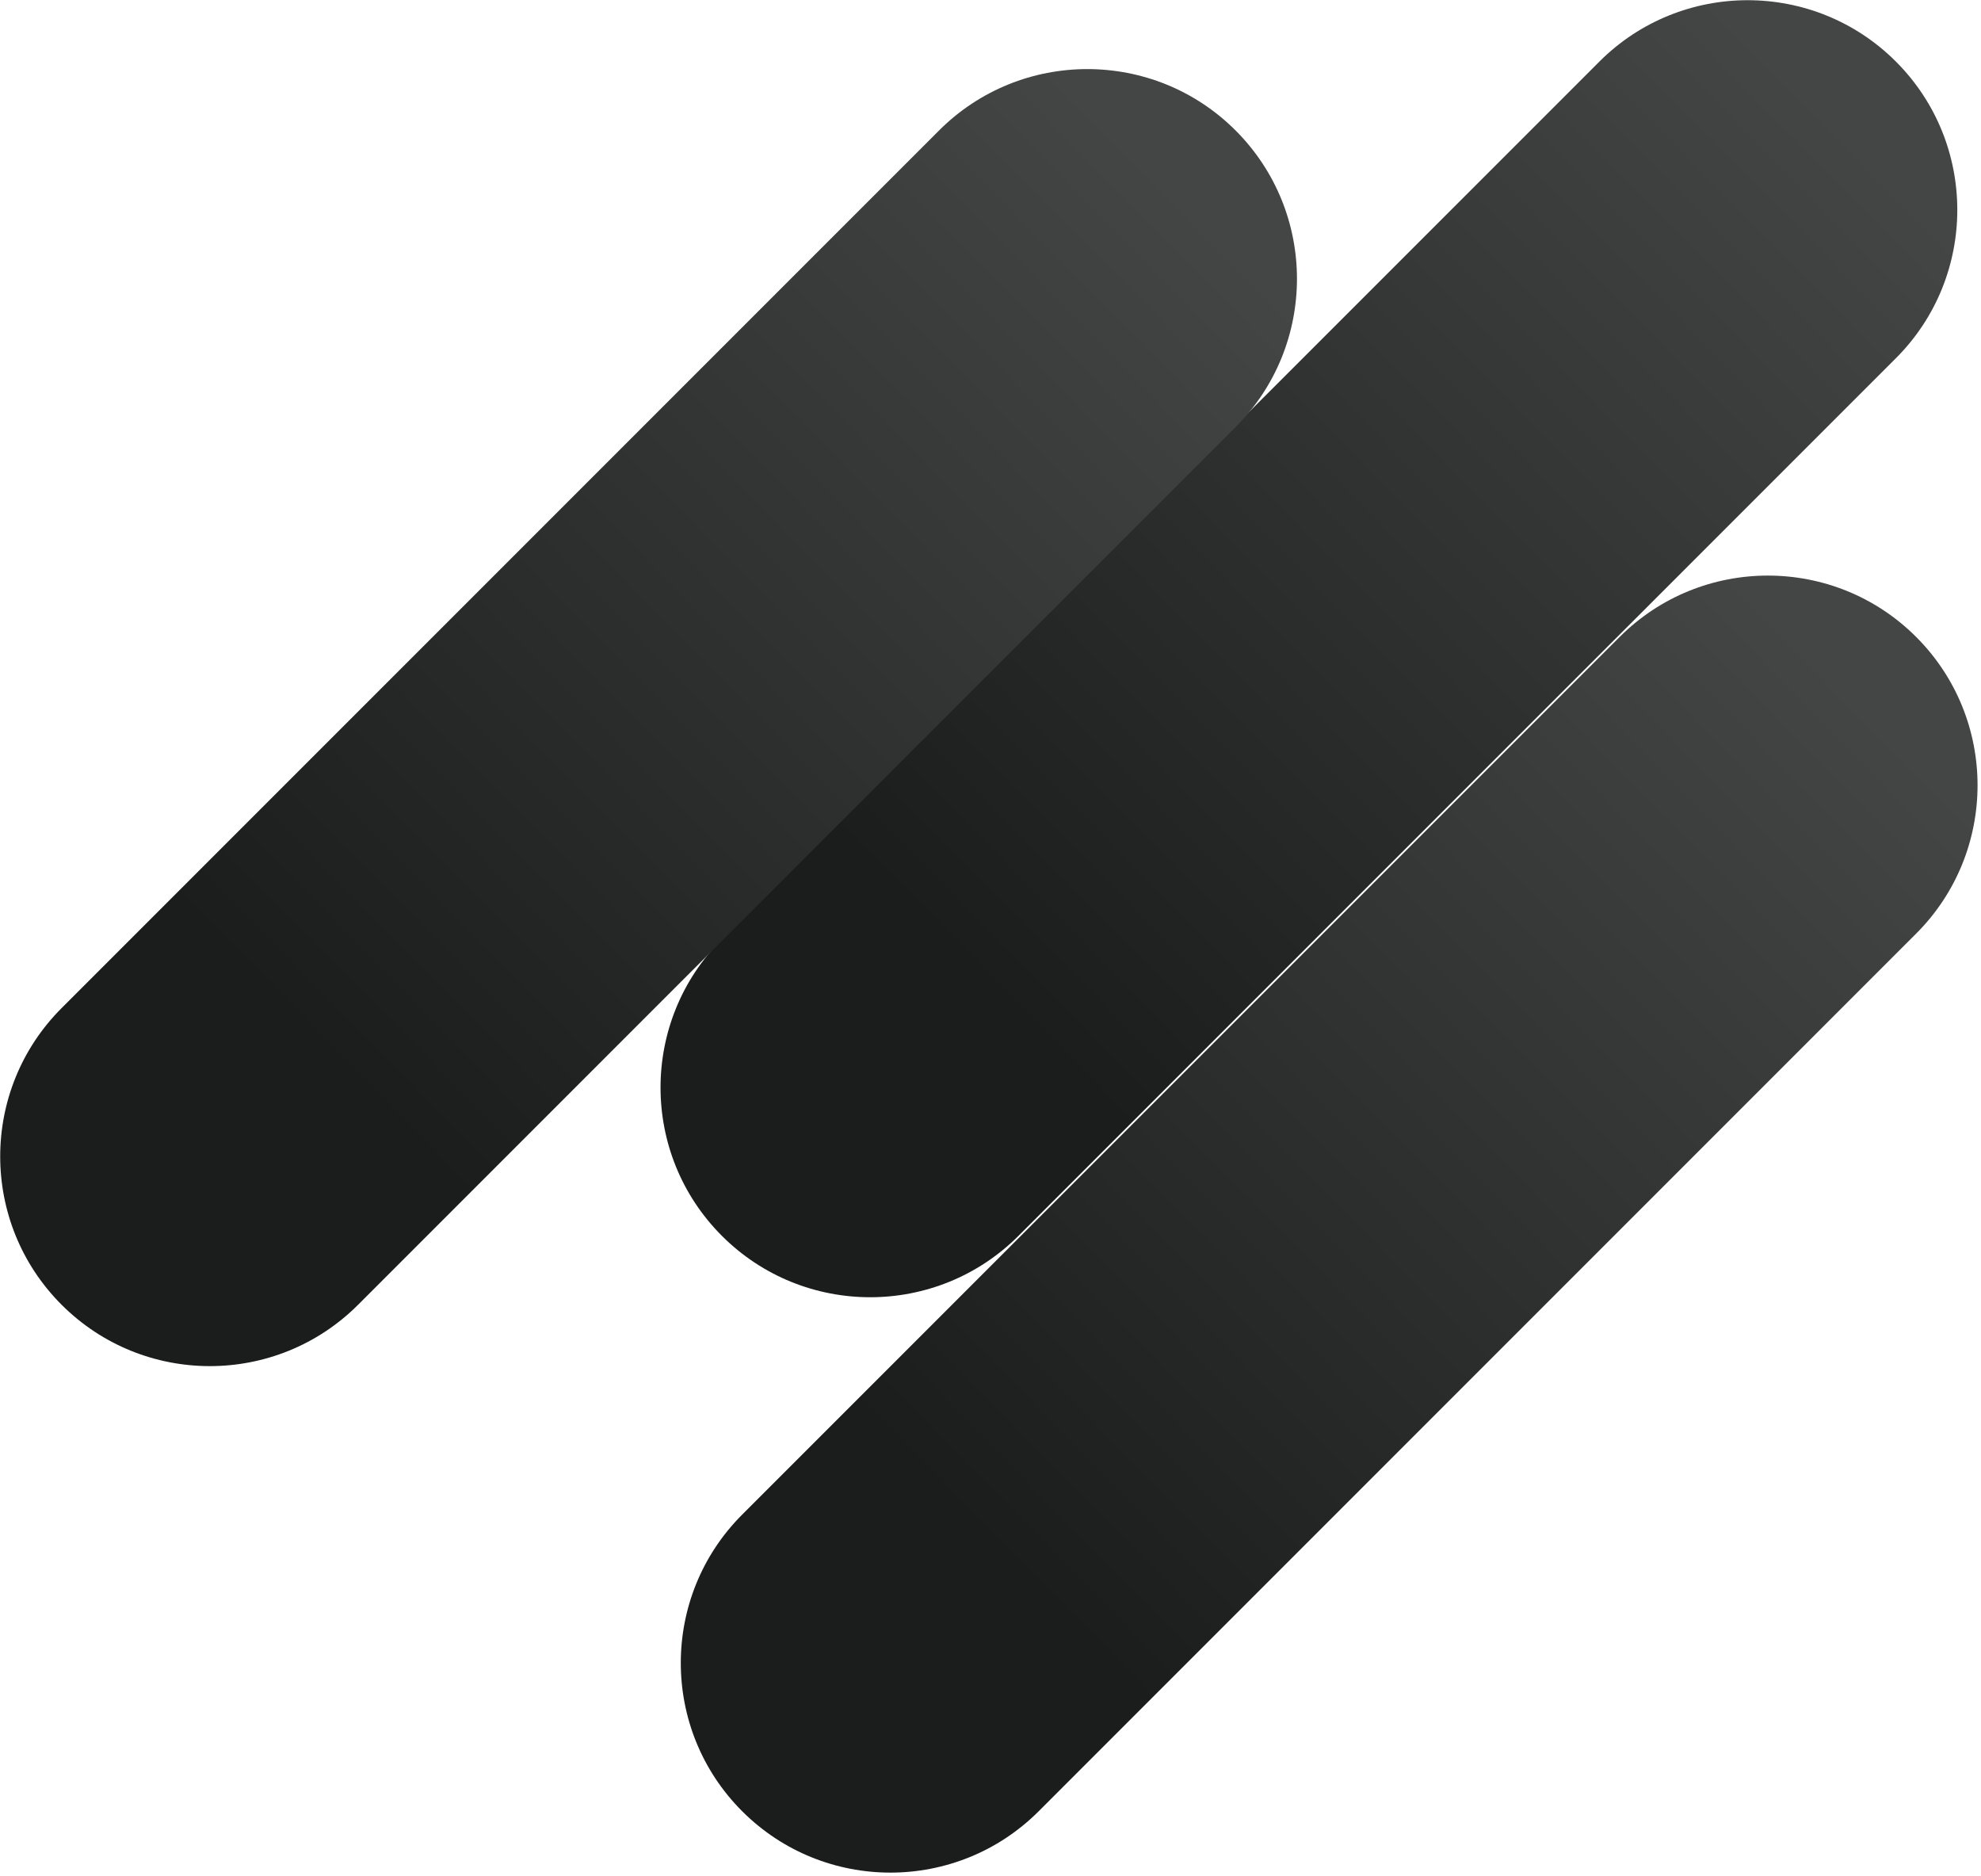
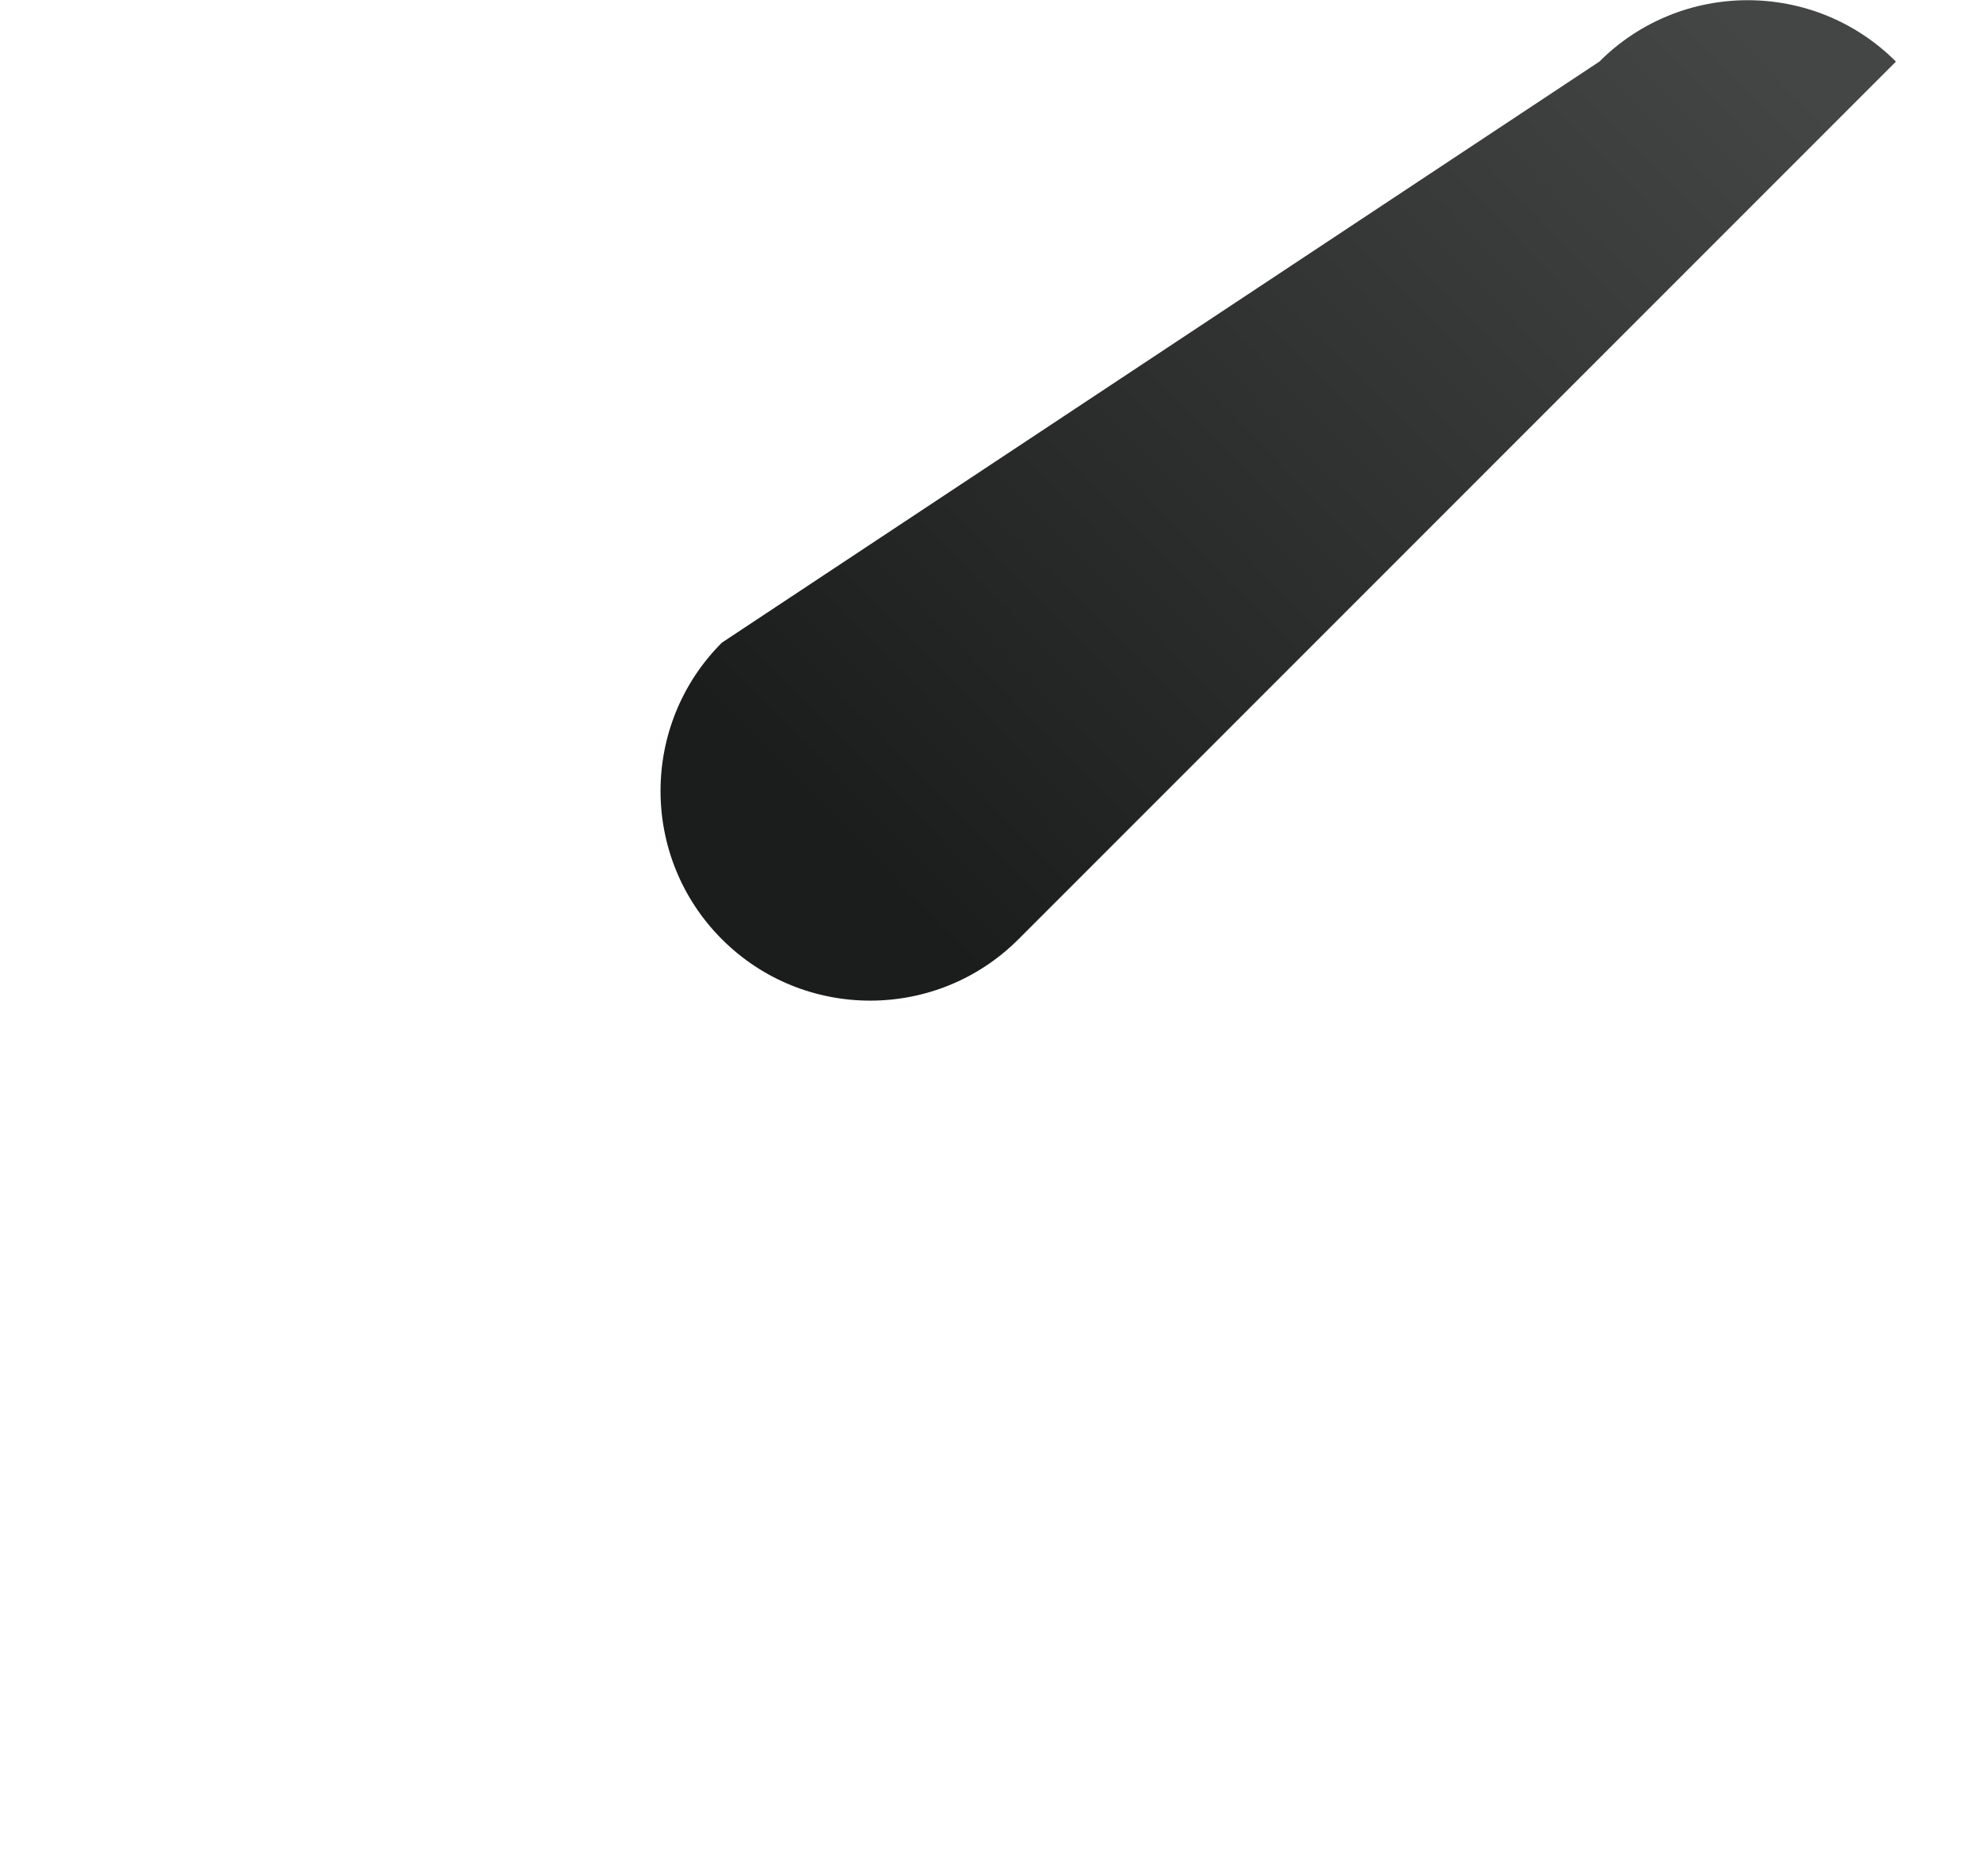
<svg xmlns="http://www.w3.org/2000/svg" id="Calque_1" viewBox="0 0 489 463">
  <defs>
    <style>      .st0 {        fill: url(#Dégradé_sans_nom_26);      }      .st1 {        fill: url(#Dégradé_sans_nom_23);      }      .st2 {        fill: url(#Dégradé_sans_nom_20);      }    </style>
    <linearGradient id="Dégradé_sans_nom_20" data-name="Dégradé sans nom 20" x1="191.6" y1="28" x2="459.9" y2="291.2" gradientTransform="translate(0 464) scale(1 -1)" gradientUnits="userSpaceOnUse">
      <stop offset=".2" stop-color="#1b1c1c" />
      <stop offset="1" stop-color="#444645" />
    </linearGradient>
    <linearGradient id="Dégradé_sans_nom_23" data-name="Dégradé sans nom 23" x1="186.6" y1="170" x2="454.9" y2="433.2" gradientTransform="translate(0 464) scale(1 -1)" gradientUnits="userSpaceOnUse">
      <stop offset=".2" stop-color="#1b1c1c" />
      <stop offset="1" stop-color="#444645" />
    </linearGradient>
    <linearGradient id="Dégradé_sans_nom_26" data-name="Dégradé sans nom 26" x1="23.6" y1="153" x2="291.9" y2="416.2" gradientTransform="translate(0 464) scale(1 -1)" gradientUnits="userSpaceOnUse">
      <stop offset=".2" stop-color="#1b1c1c" />
      <stop offset="1" stop-color="#444645" />
    </linearGradient>
  </defs>
-   <path class="st2" d="M473,157.2c20.2,20.2,20.2,53,0,73.2l-216.6,216.6c-20.2,20.2-53,20.2-73.2,0-20.2-20.2-20.2-53,0-73.2l216.6-216.6c20.2-20.2,53-20.2,73.2,0Z" />
-   <path class="st1" d="M468,15.2c20.2,20.2,20.2,53,0,73.2l-216.6,216.6c-20.2,20.2-53,20.2-73.2,0-20.2-20.2-20.2-53,0-73.2L394.8,15.2c20.2-20.2,53-20.2,73.2,0Z" />
-   <path class="st0" d="M305,32.2c20.2,20.2,20.2,53,0,73.2l-216.6,216.6c-20.2,20.2-53,20.2-73.2,0-20.2-20.2-20.2-53,0-73.2L231.8,32.2c20.2-20.2,53-20.2,73.2,0Z" />
+   <path class="st1" d="M468,15.2l-216.6,216.6c-20.2,20.2-53,20.2-73.2,0-20.2-20.2-20.2-53,0-73.2L394.8,15.2c20.2-20.2,53-20.2,73.2,0Z" />
</svg>